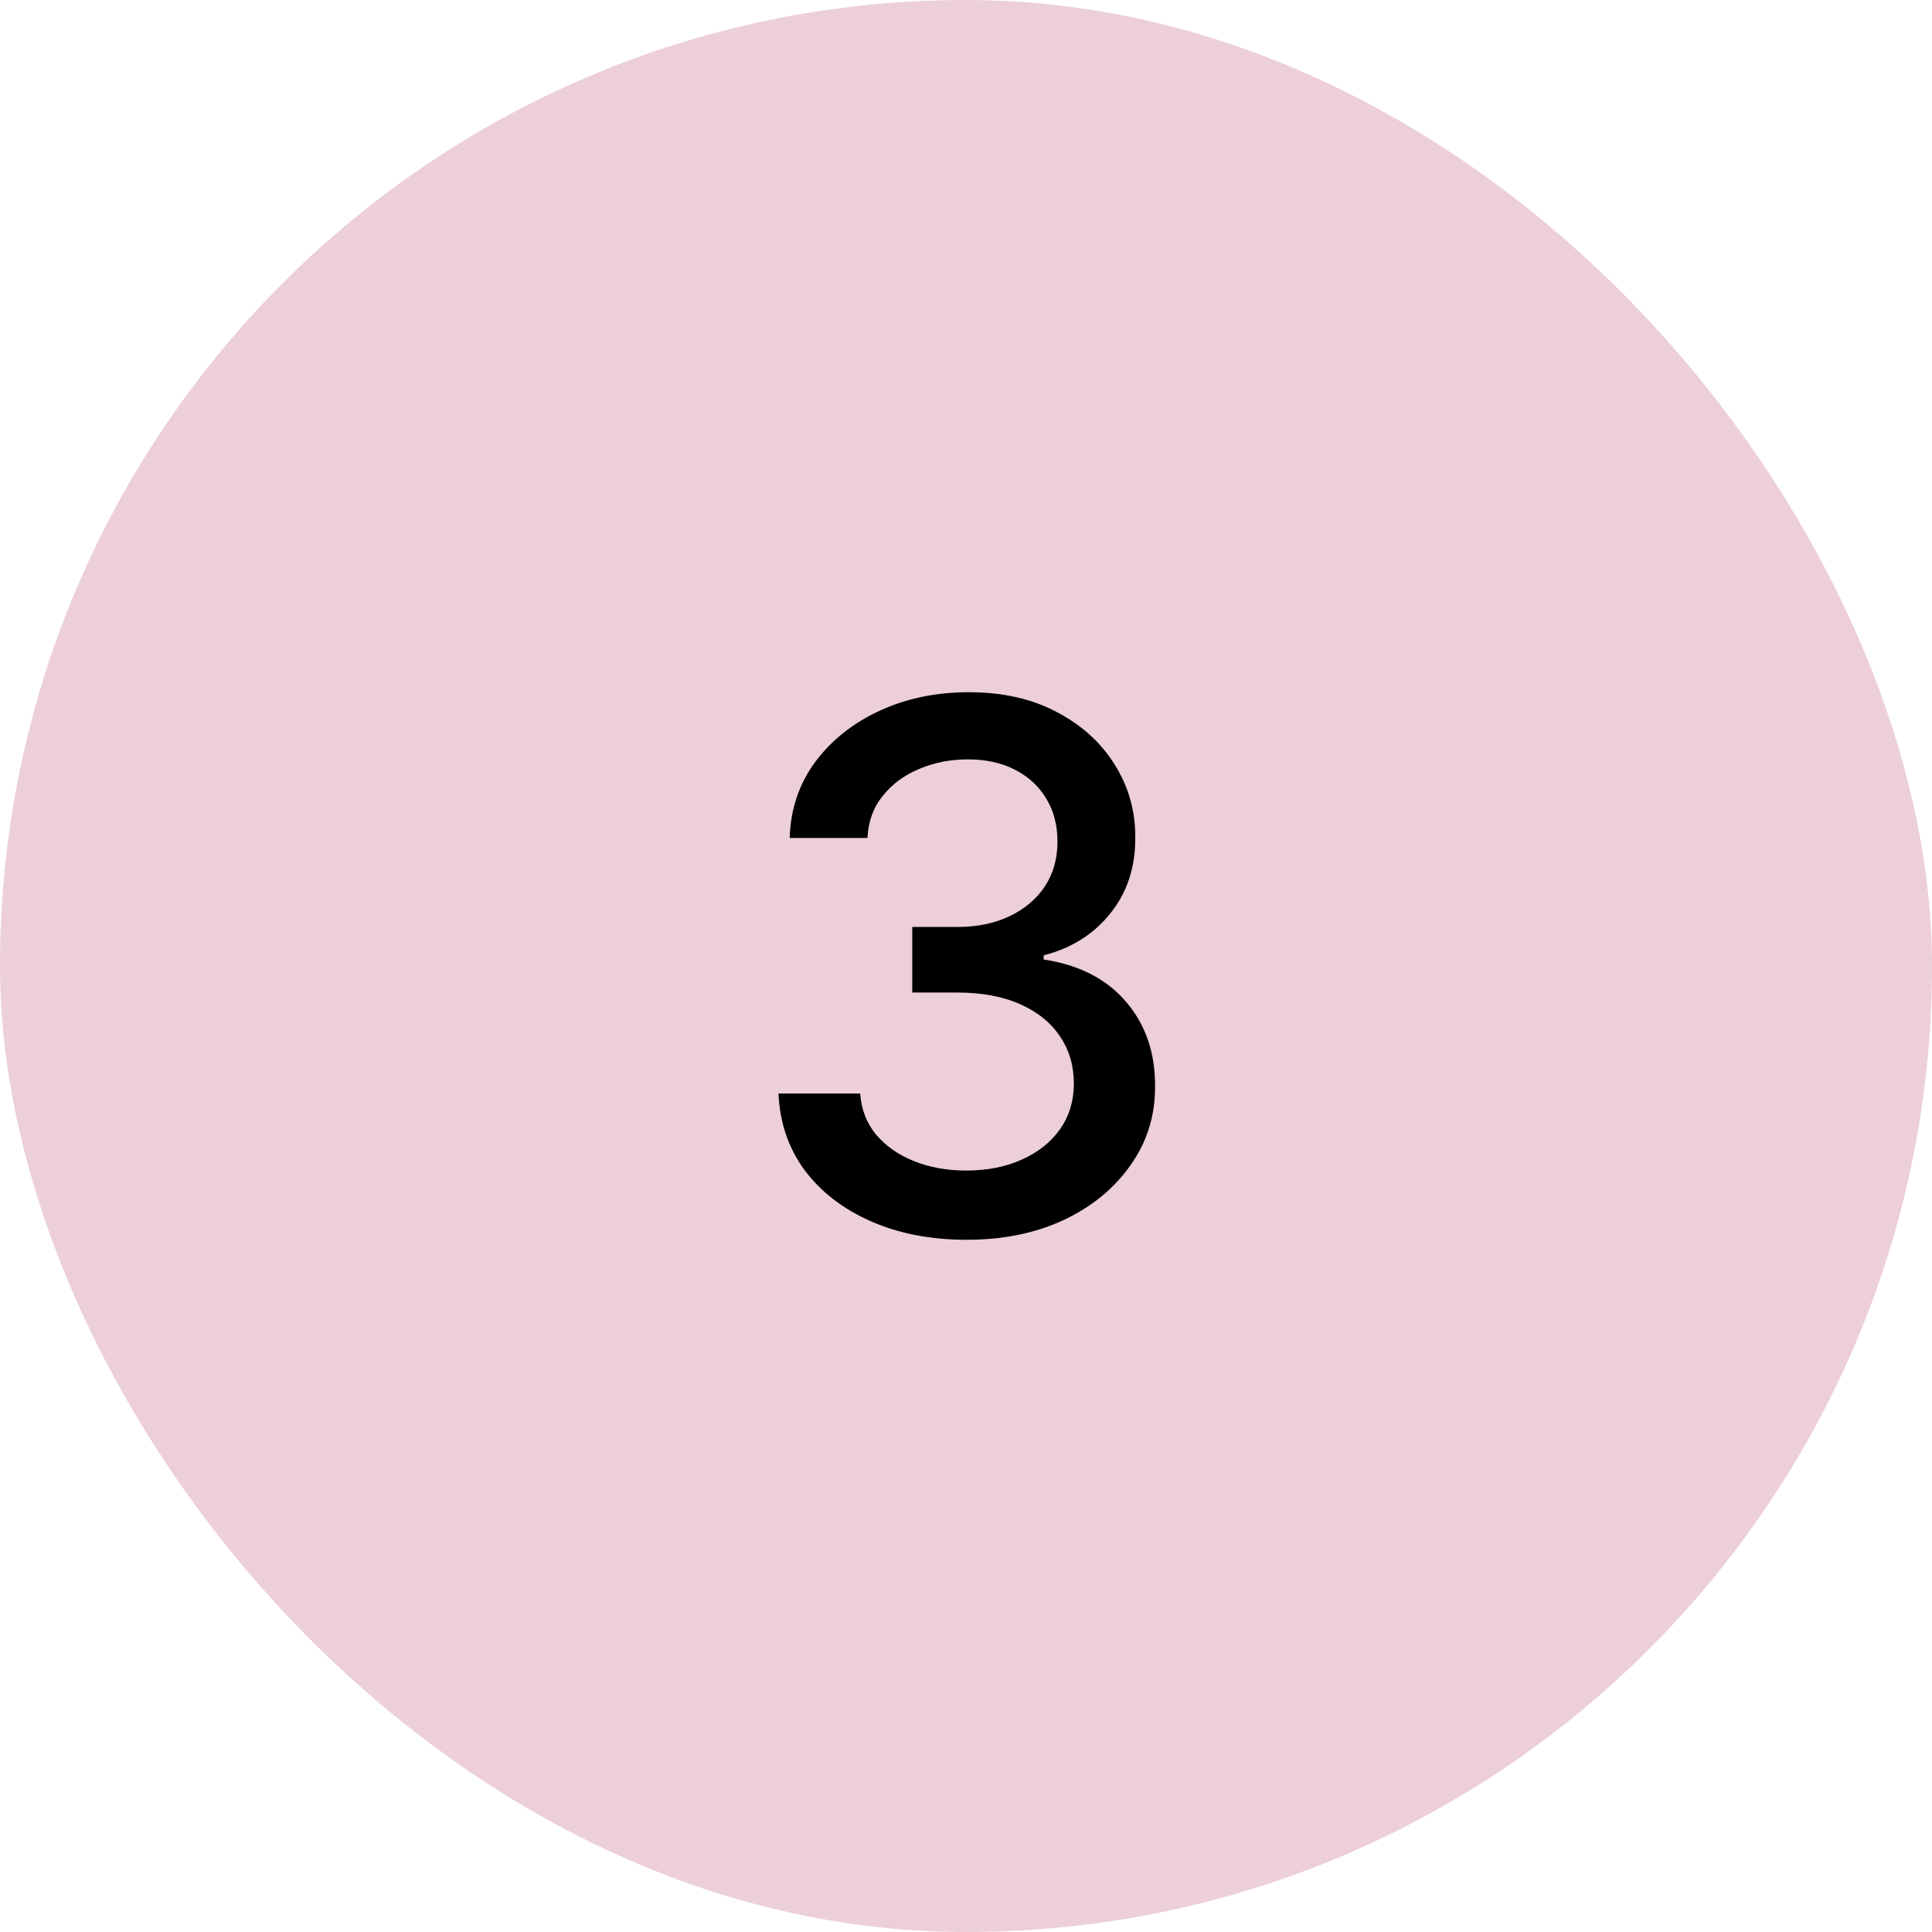
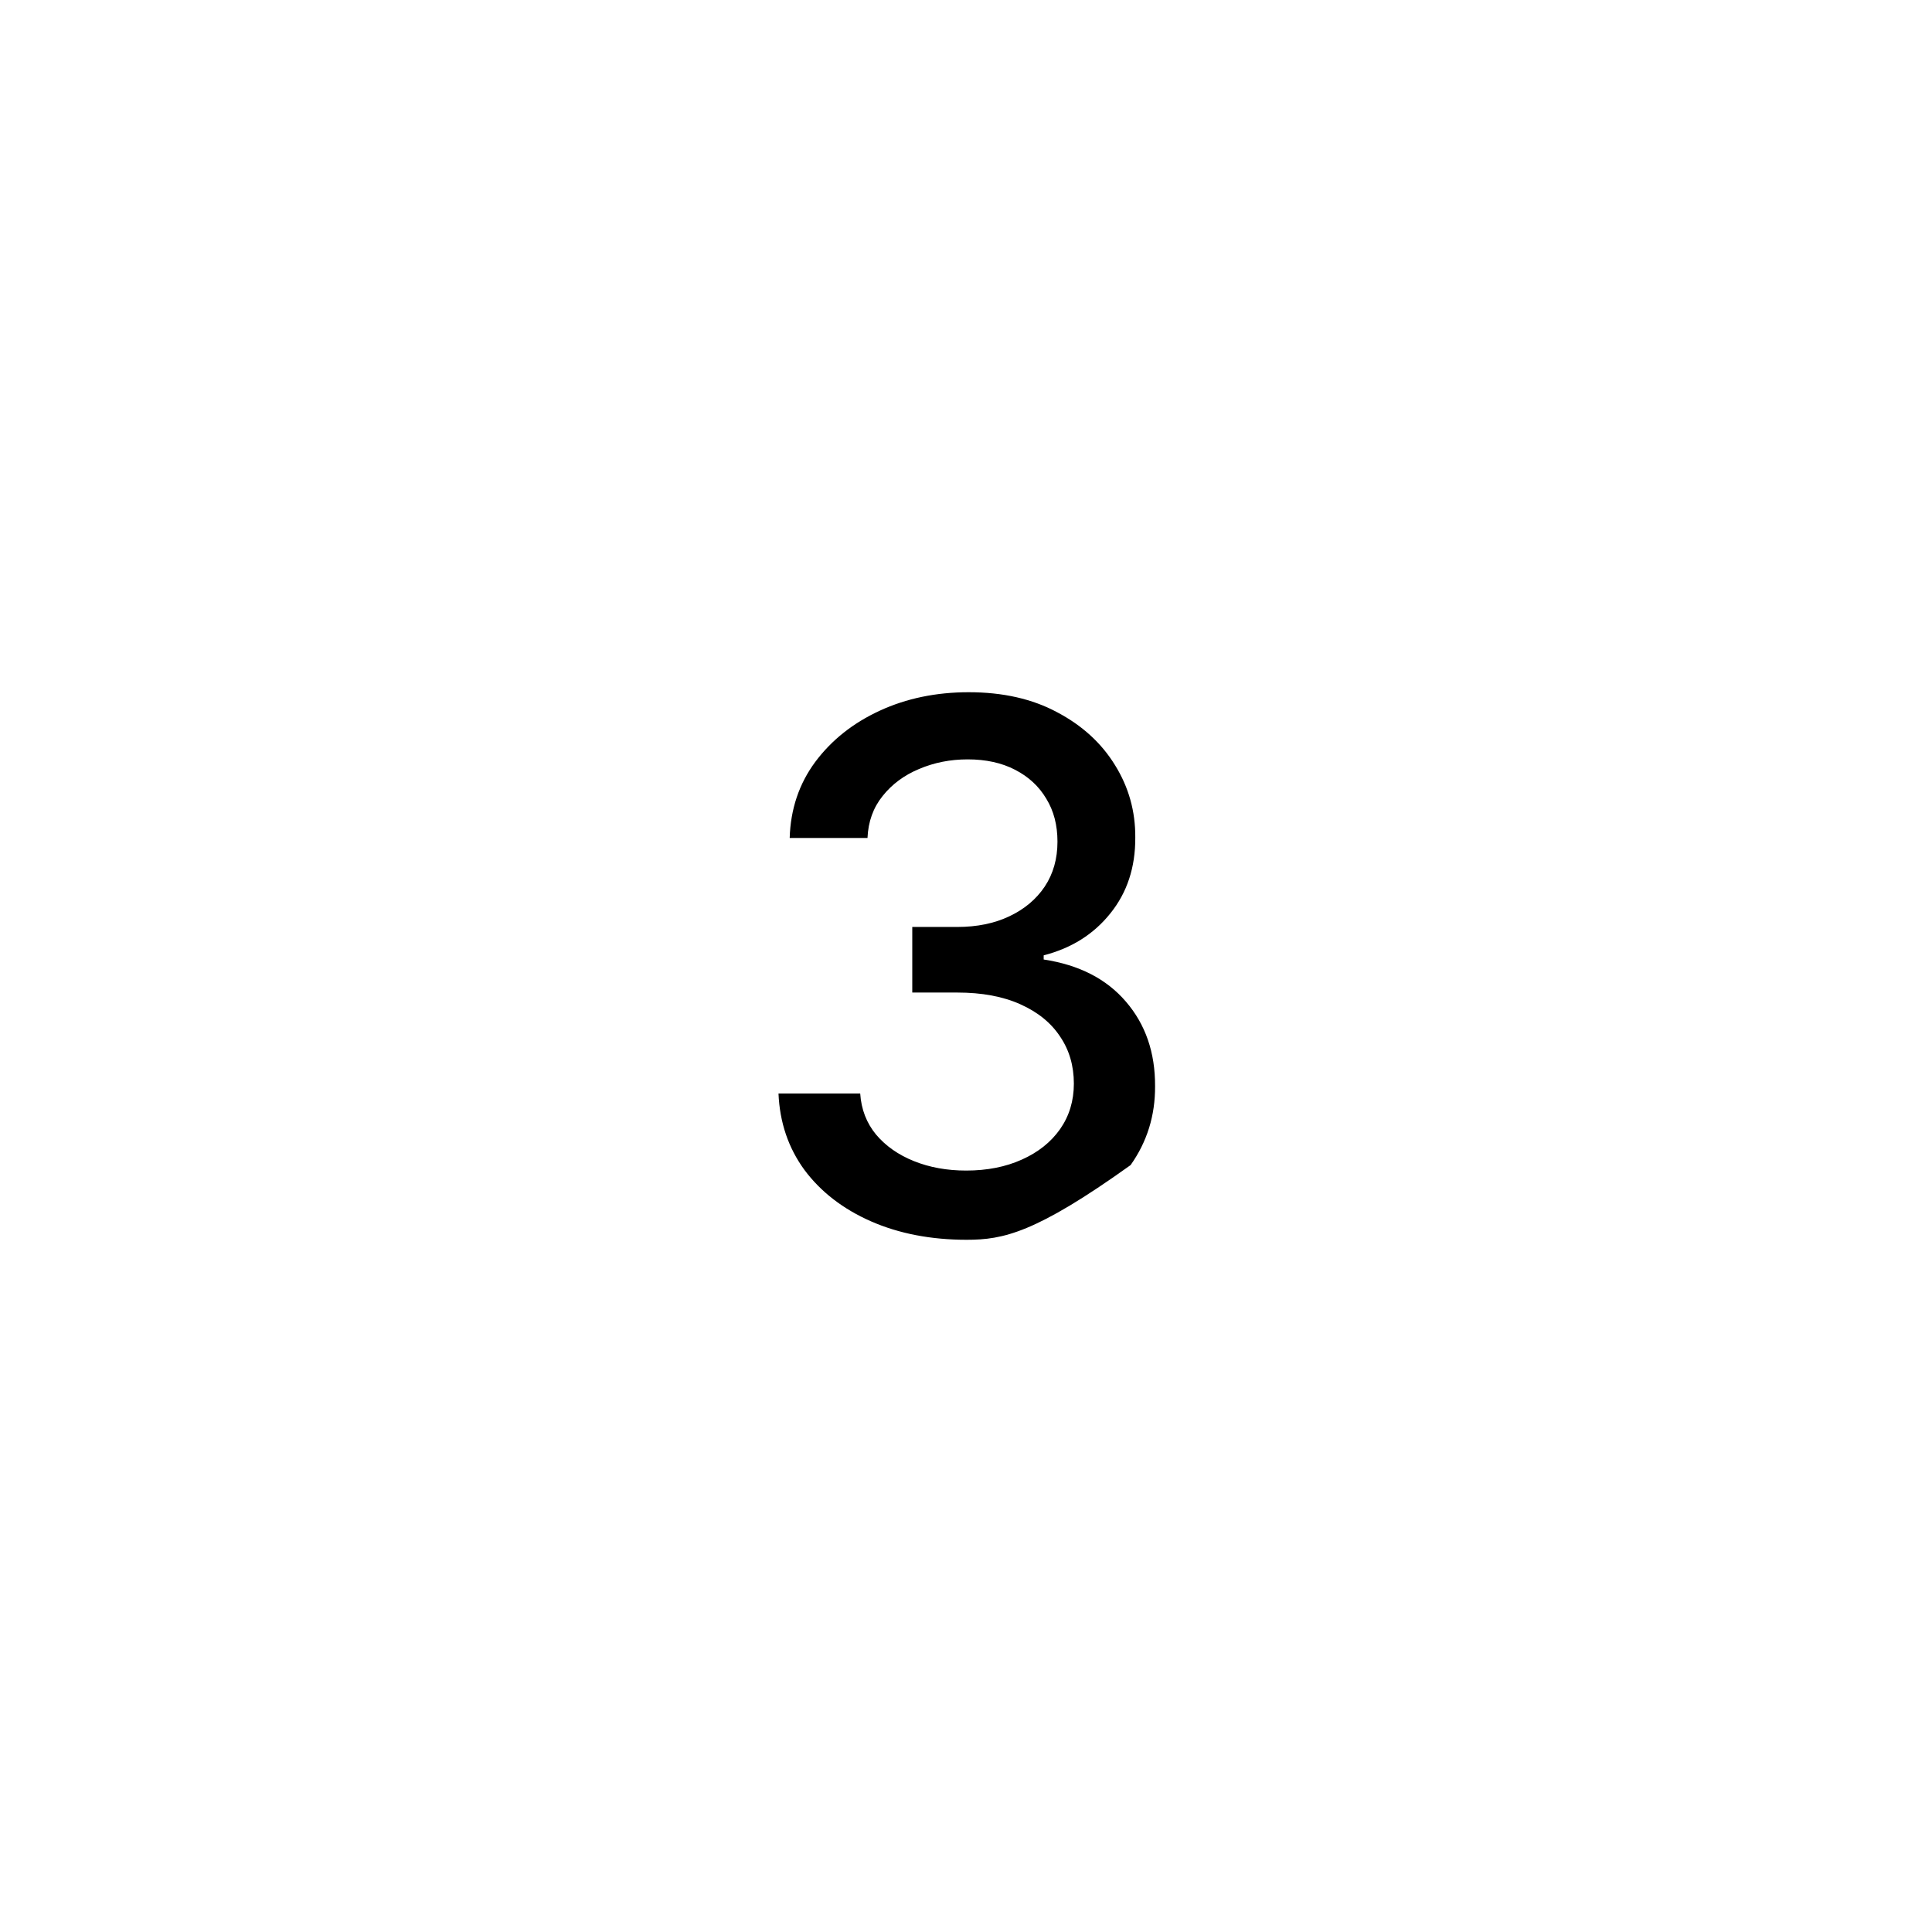
<svg xmlns="http://www.w3.org/2000/svg" width="58" height="58" viewBox="0 0 58 58" fill="none">
-   <rect width="58" height="58" rx="29" fill="#ECCFD7" />
-   <path d="M29.02 37.219C27.947 37.219 26.988 37.034 26.145 36.664C25.306 36.294 24.642 35.781 24.152 35.125C23.668 34.464 23.408 33.698 23.371 32.828H25.824C25.855 33.302 26.014 33.714 26.301 34.062C26.592 34.406 26.973 34.672 27.441 34.859C27.91 35.047 28.431 35.141 29.004 35.141C29.634 35.141 30.191 35.031 30.676 34.812C31.165 34.594 31.548 34.289 31.824 33.898C32.1 33.503 32.238 33.047 32.238 32.531C32.238 31.995 32.1 31.523 31.824 31.117C31.553 30.706 31.155 30.383 30.629 30.148C30.108 29.914 29.478 29.797 28.738 29.797H27.387V27.828H28.738C29.332 27.828 29.853 27.721 30.301 27.508C30.754 27.294 31.108 26.997 31.363 26.617C31.619 26.232 31.746 25.781 31.746 25.266C31.746 24.771 31.634 24.341 31.41 23.977C31.191 23.607 30.879 23.318 30.473 23.109C30.072 22.901 29.598 22.797 29.051 22.797C28.53 22.797 28.043 22.893 27.59 23.086C27.142 23.273 26.777 23.544 26.496 23.898C26.215 24.247 26.064 24.667 26.043 25.156H23.707C23.733 24.292 23.988 23.531 24.473 22.875C24.962 22.219 25.608 21.706 26.41 21.336C27.212 20.966 28.103 20.781 29.082 20.781C30.108 20.781 30.994 20.982 31.738 21.383C32.488 21.779 33.066 22.307 33.473 22.969C33.884 23.63 34.087 24.354 34.082 25.141C34.087 26.037 33.837 26.797 33.332 27.422C32.832 28.047 32.165 28.466 31.332 28.68V28.805C32.395 28.966 33.217 29.388 33.801 30.07C34.389 30.753 34.681 31.599 34.676 32.609C34.681 33.49 34.436 34.279 33.941 34.977C33.452 35.675 32.783 36.224 31.934 36.625C31.085 37.021 30.113 37.219 29.02 37.219Z" fill="black" />
+   <path d="M29.02 37.219C27.947 37.219 26.988 37.034 26.145 36.664C25.306 36.294 24.642 35.781 24.152 35.125C23.668 34.464 23.408 33.698 23.371 32.828H25.824C25.855 33.302 26.014 33.714 26.301 34.062C26.592 34.406 26.973 34.672 27.441 34.859C27.91 35.047 28.431 35.141 29.004 35.141C29.634 35.141 30.191 35.031 30.676 34.812C31.165 34.594 31.548 34.289 31.824 33.898C32.1 33.503 32.238 33.047 32.238 32.531C32.238 31.995 32.1 31.523 31.824 31.117C31.553 30.706 31.155 30.383 30.629 30.148C30.108 29.914 29.478 29.797 28.738 29.797H27.387V27.828H28.738C29.332 27.828 29.853 27.721 30.301 27.508C30.754 27.294 31.108 26.997 31.363 26.617C31.619 26.232 31.746 25.781 31.746 25.266C31.746 24.771 31.634 24.341 31.41 23.977C31.191 23.607 30.879 23.318 30.473 23.109C30.072 22.901 29.598 22.797 29.051 22.797C28.53 22.797 28.043 22.893 27.59 23.086C27.142 23.273 26.777 23.544 26.496 23.898C26.215 24.247 26.064 24.667 26.043 25.156H23.707C23.733 24.292 23.988 23.531 24.473 22.875C24.962 22.219 25.608 21.706 26.41 21.336C27.212 20.966 28.103 20.781 29.082 20.781C30.108 20.781 30.994 20.982 31.738 21.383C32.488 21.779 33.066 22.307 33.473 22.969C33.884 23.63 34.087 24.354 34.082 25.141C34.087 26.037 33.837 26.797 33.332 27.422C32.832 28.047 32.165 28.466 31.332 28.68V28.805C32.395 28.966 33.217 29.388 33.801 30.07C34.389 30.753 34.681 31.599 34.676 32.609C34.681 33.49 34.436 34.279 33.941 34.977C31.085 37.021 30.113 37.219 29.02 37.219Z" fill="black" />
</svg>